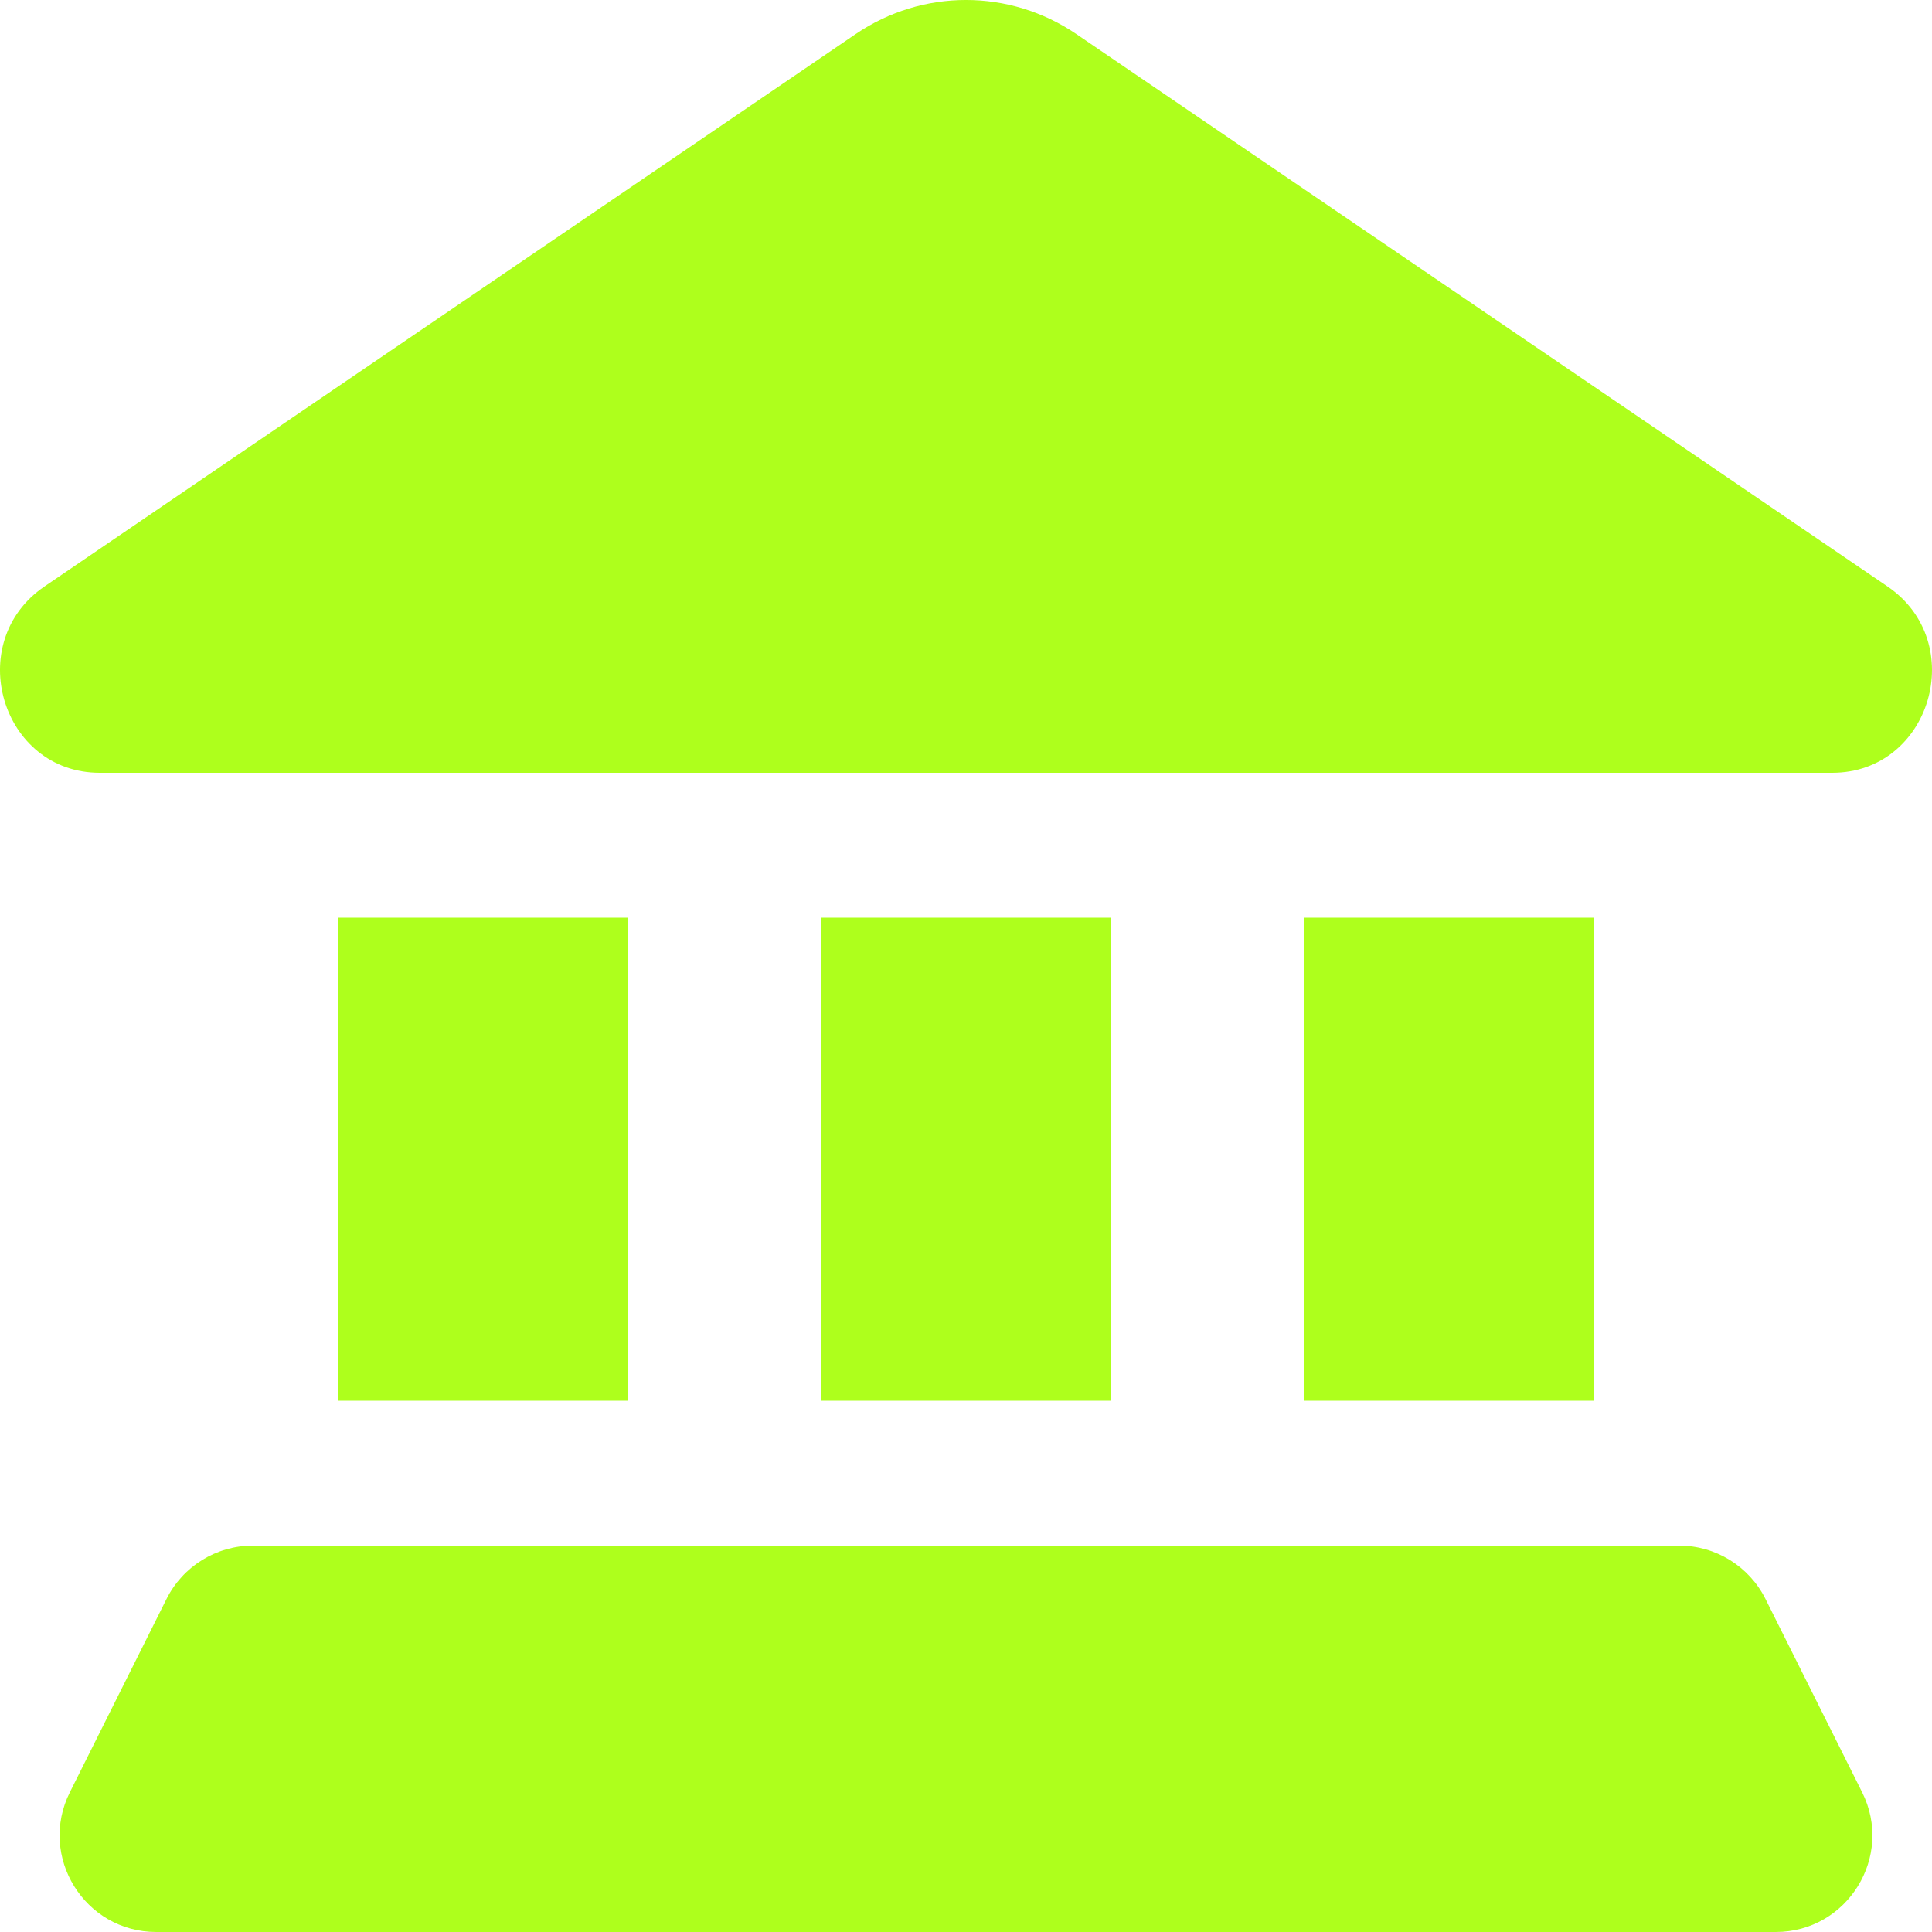
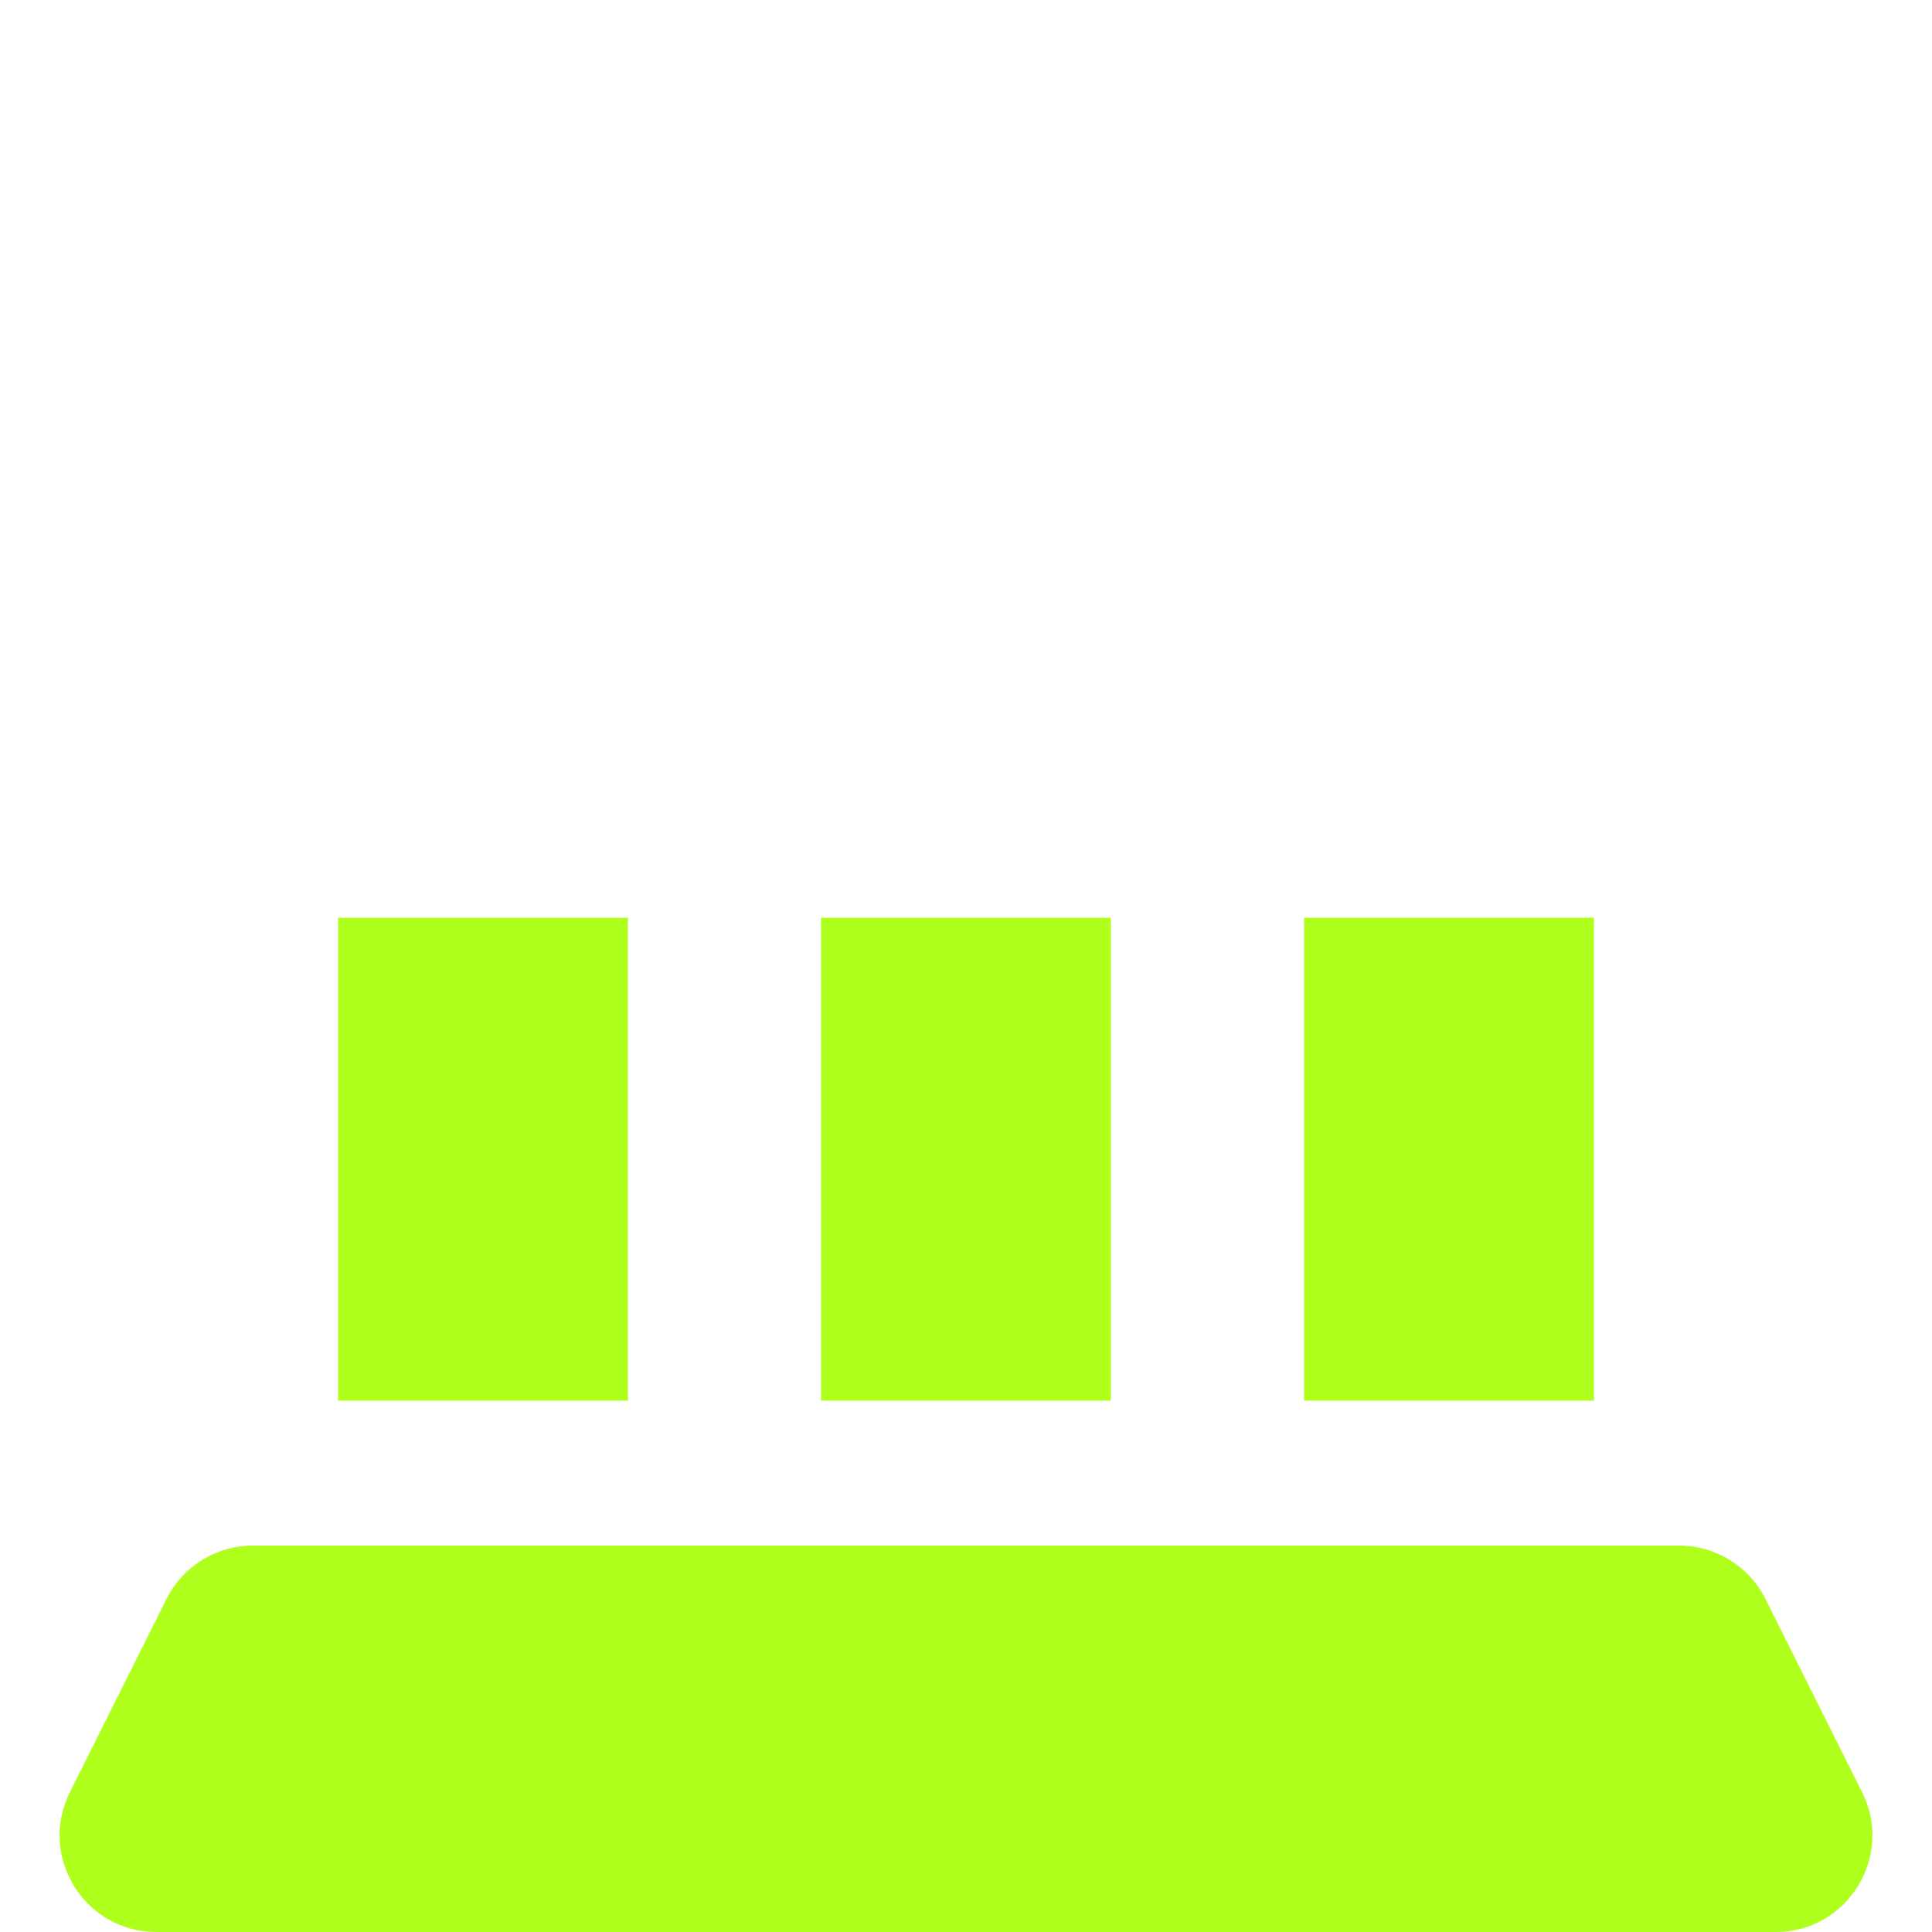
<svg xmlns="http://www.w3.org/2000/svg" width="60" height="60" viewBox="0 0 60 60" fill="none">
-   <path d="M3.099 24L56.901 24C59.962 24 61.163 19.946 58.617 18.212L33.431 1.061C31.354 -0.354 28.646 -0.354 26.569 1.061L1.383 18.212C-1.163 19.946 0.038 24 3.099 24Z" fill="#AEFF1C" />
  <path d="M10.5 28.5H19.5V43.5H10.5V28.5Z" fill="#AEFF1C" />
  <path d="M49.5 28.5H40.5V43.5H49.5V28.5Z" fill="#AEFF1C" />
  <path d="M25.5 28.5H34.5V43.5H25.5V28.5Z" fill="#AEFF1C" />
  <path d="M54.829 49.658C54.321 48.642 53.282 48 52.146 48L7.854 48C6.718 48 5.679 48.642 5.171 49.658L2.171 55.658C1.173 57.653 2.624 60 4.854 60H55.146C57.376 60 58.827 57.653 57.829 55.658L54.829 49.658Z" fill="#AEFF1C" />
</svg>